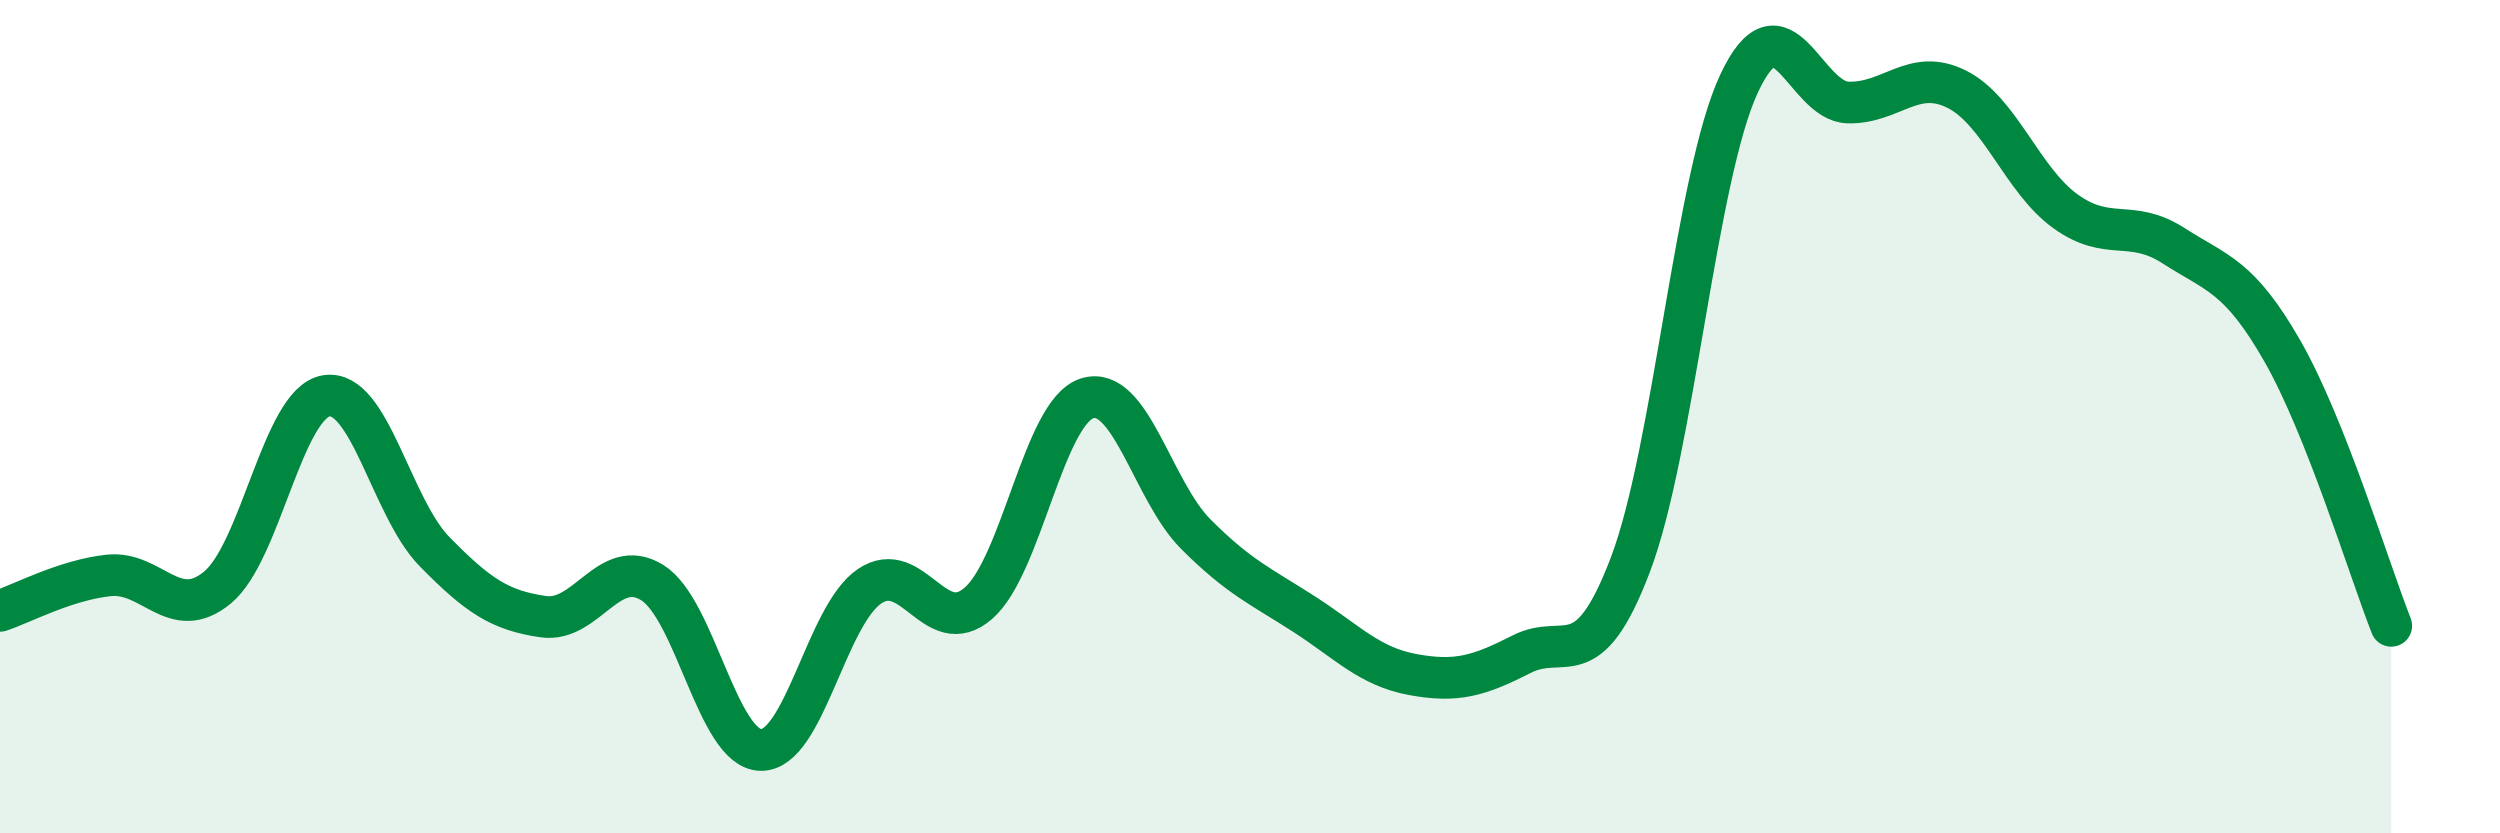
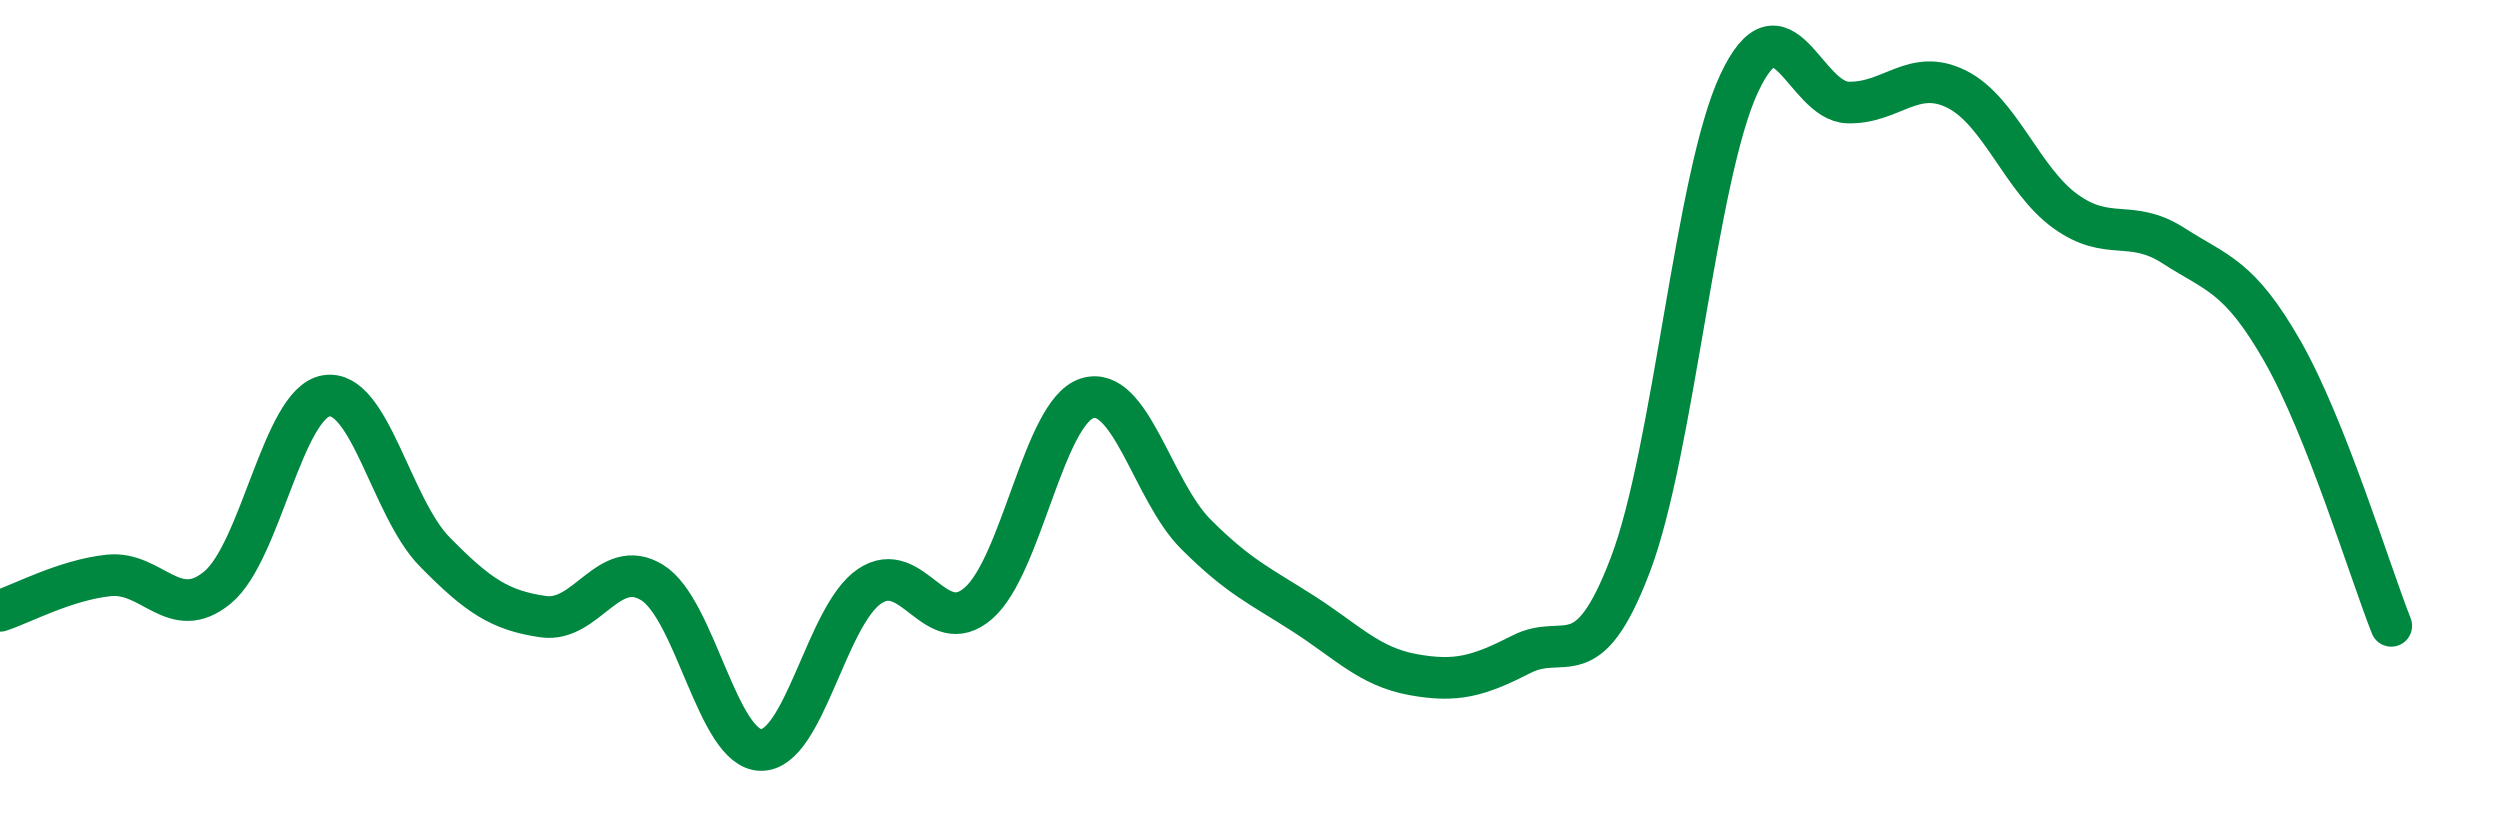
<svg xmlns="http://www.w3.org/2000/svg" width="60" height="20" viewBox="0 0 60 20">
-   <path d="M 0,14.66 C 0.52,14.49 1.57,13.92 2.61,13.81 C 3.65,13.7 4.18,14.96 5.22,14.1 C 6.26,13.24 6.79,9.67 7.83,9.5 C 8.87,9.33 9.39,12.18 10.43,13.24 C 11.47,14.3 12,14.65 13.04,14.8 C 14.08,14.95 14.61,13.34 15.65,13.98 C 16.69,14.62 17.22,17.98 18.26,18 C 19.3,18.02 19.83,14.77 20.87,14.07 C 21.91,13.37 22.44,15.38 23.48,14.48 C 24.52,13.58 25.05,9.89 26.09,9.56 C 27.13,9.23 27.66,11.78 28.7,12.82 C 29.74,13.86 30.26,14.07 31.3,14.74 C 32.34,15.41 32.87,16 33.91,16.19 C 34.95,16.38 35.48,16.23 36.52,15.7 C 37.56,15.17 38.09,16.29 39.13,13.55 C 40.17,10.81 40.7,4.22 41.74,2 C 42.78,-0.22 43.31,2.43 44.35,2.46 C 45.39,2.49 45.92,1.62 46.96,2.14 C 48,2.66 48.53,4.32 49.57,5.07 C 50.61,5.82 51.13,5.23 52.17,5.9 C 53.21,6.57 53.74,6.61 54.78,8.43 C 55.82,10.25 56.87,13.7 57.39,15.02L57.39 20L0 20Z" fill="#008740" opacity="0.1" stroke-linecap="round" stroke-linejoin="round" />
  <path d="M 0,14.66 C 0.52,14.49 1.57,13.92 2.61,13.81 C 3.65,13.7 4.18,14.96 5.22,14.1 C 6.26,13.24 6.79,9.67 7.83,9.5 C 8.87,9.33 9.39,12.18 10.43,13.24 C 11.47,14.3 12,14.65 13.04,14.8 C 14.08,14.95 14.61,13.34 15.65,13.98 C 16.69,14.62 17.22,17.98 18.26,18 C 19.3,18.02 19.83,14.77 20.87,14.07 C 21.91,13.37 22.44,15.38 23.48,14.48 C 24.52,13.58 25.05,9.89 26.09,9.56 C 27.13,9.23 27.66,11.78 28.7,12.82 C 29.74,13.86 30.26,14.07 31.3,14.74 C 32.34,15.41 32.87,16 33.91,16.19 C 34.95,16.38 35.48,16.23 36.52,15.7 C 37.56,15.17 38.09,16.29 39.13,13.55 C 40.17,10.81 40.7,4.22 41.74,2 C 42.78,-0.22 43.31,2.43 44.35,2.46 C 45.39,2.49 45.92,1.62 46.96,2.14 C 48,2.66 48.53,4.32 49.57,5.07 C 50.61,5.82 51.13,5.23 52.17,5.9 C 53.21,6.57 53.74,6.61 54.78,8.43 C 55.82,10.25 56.87,13.7 57.39,15.02" stroke="#008740" stroke-width="1" fill="none" stroke-linecap="round" stroke-linejoin="round" />
</svg>